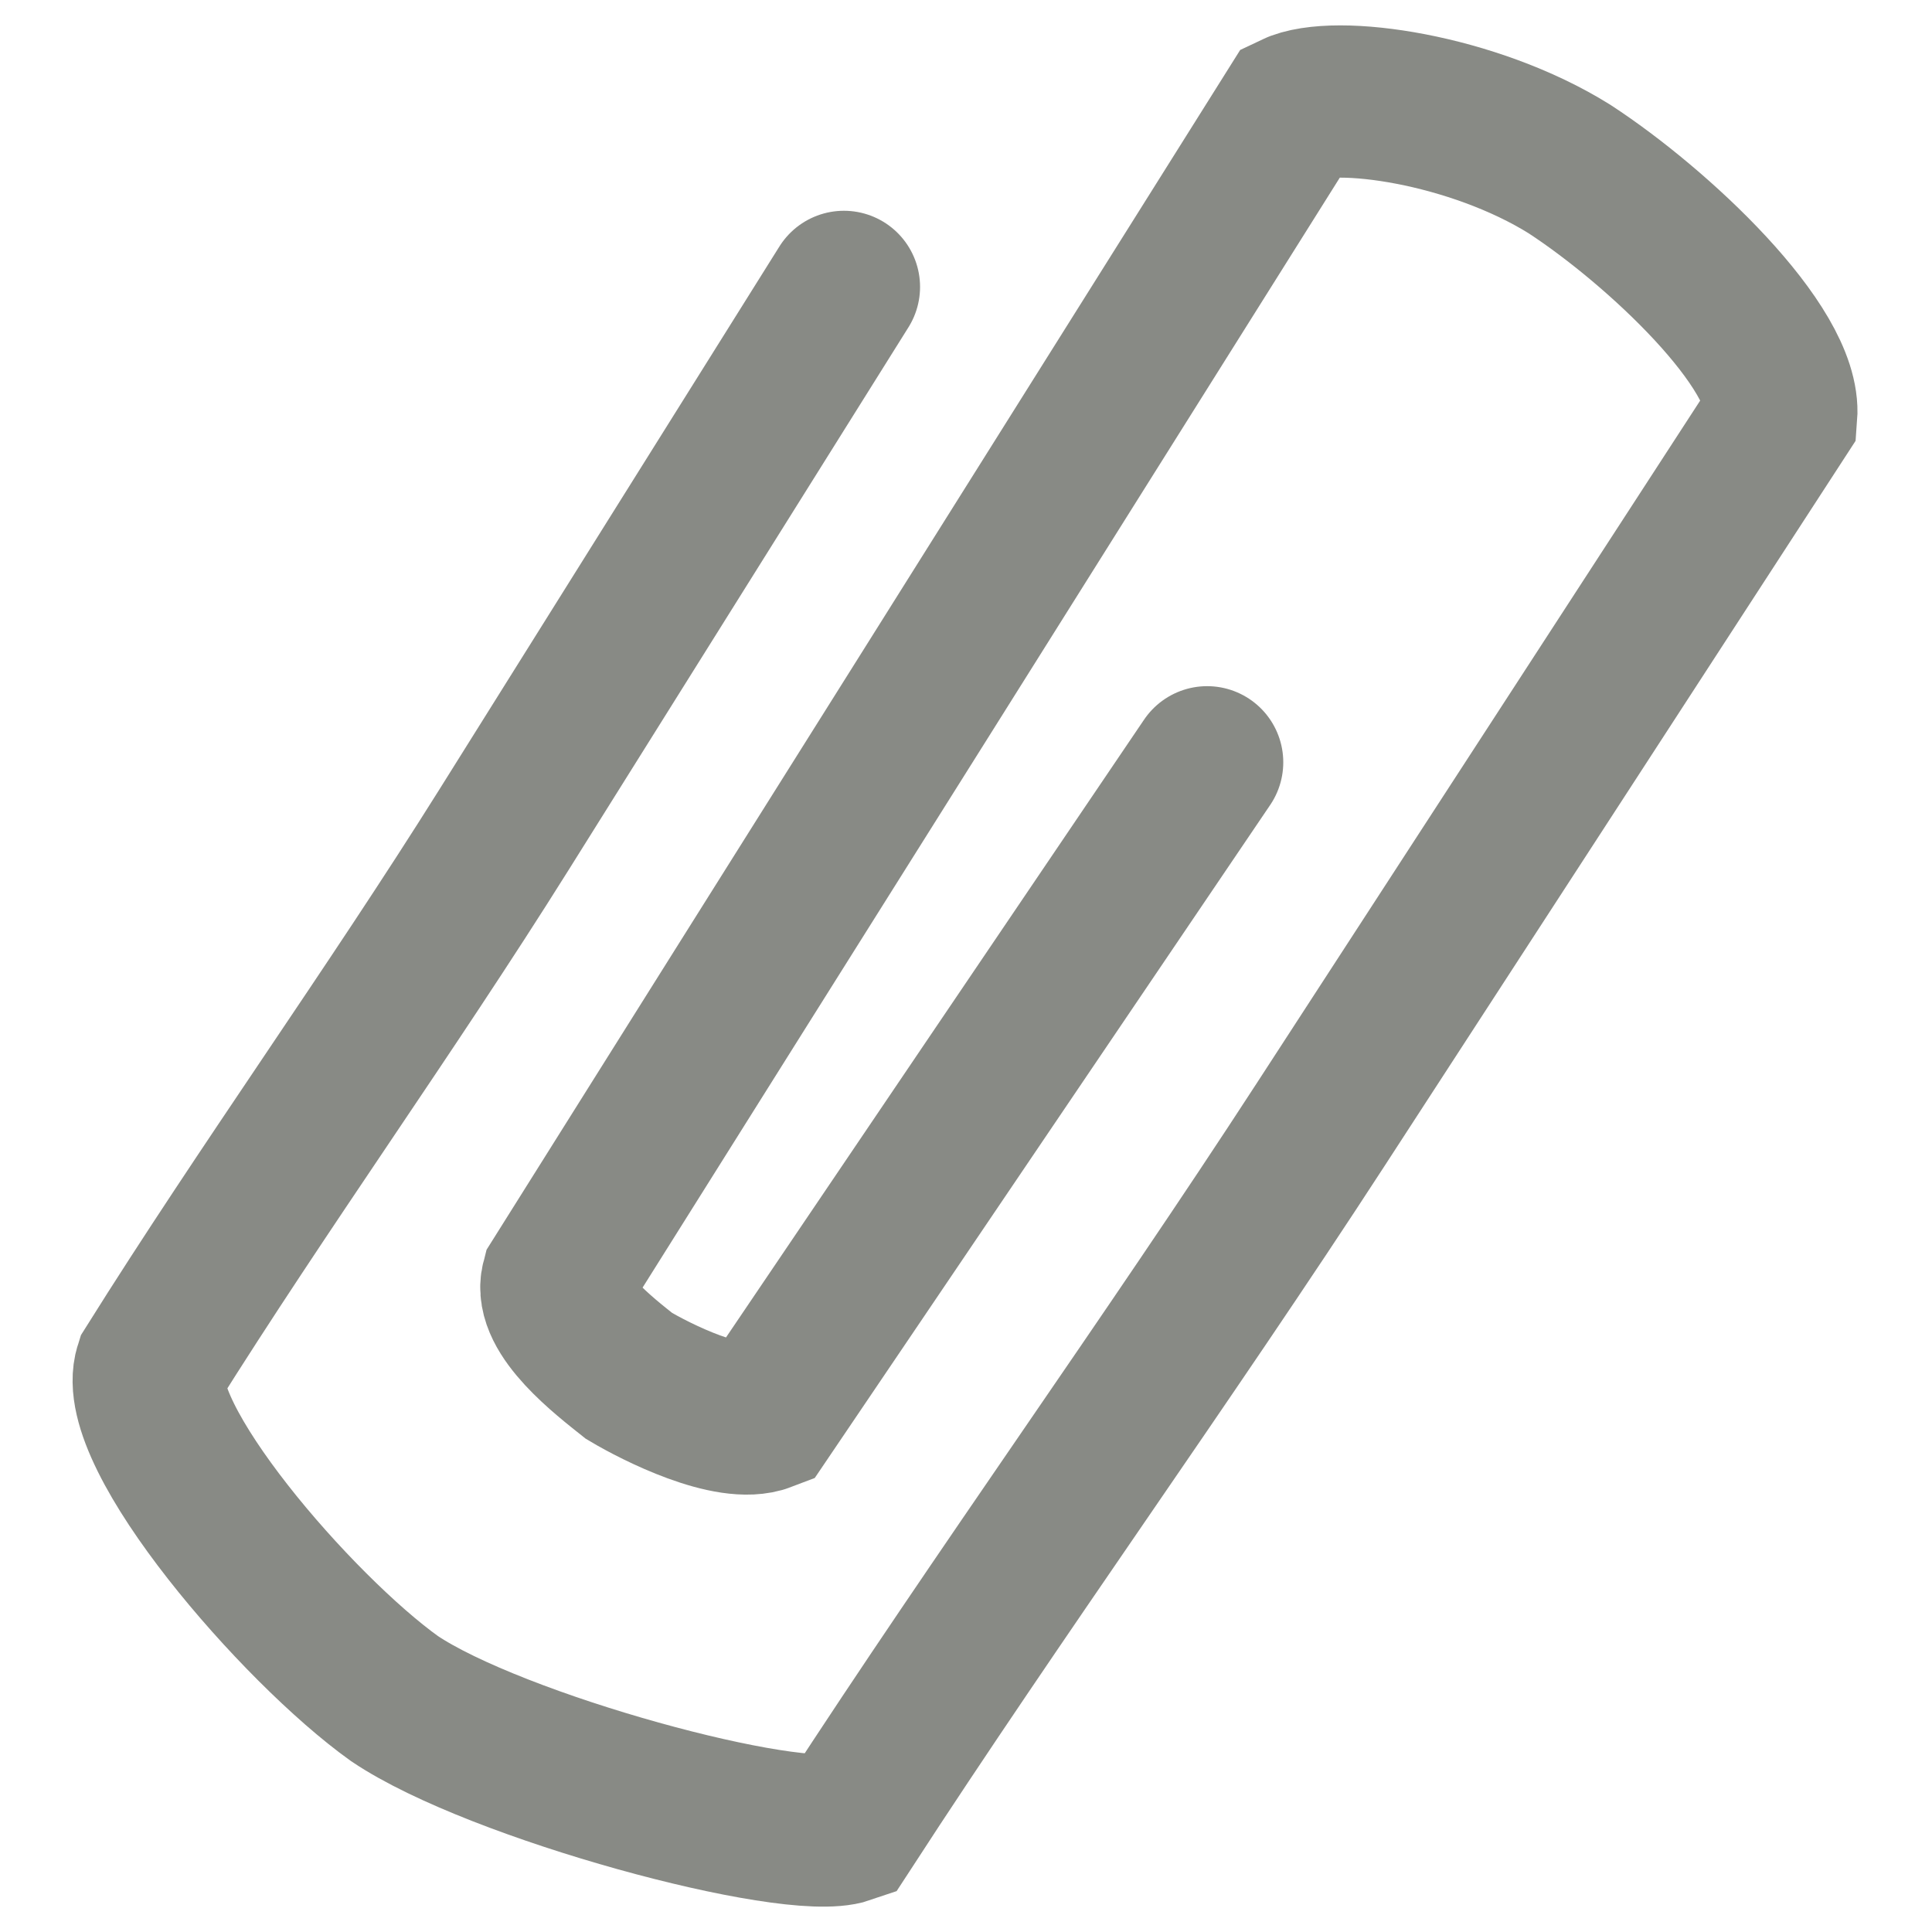
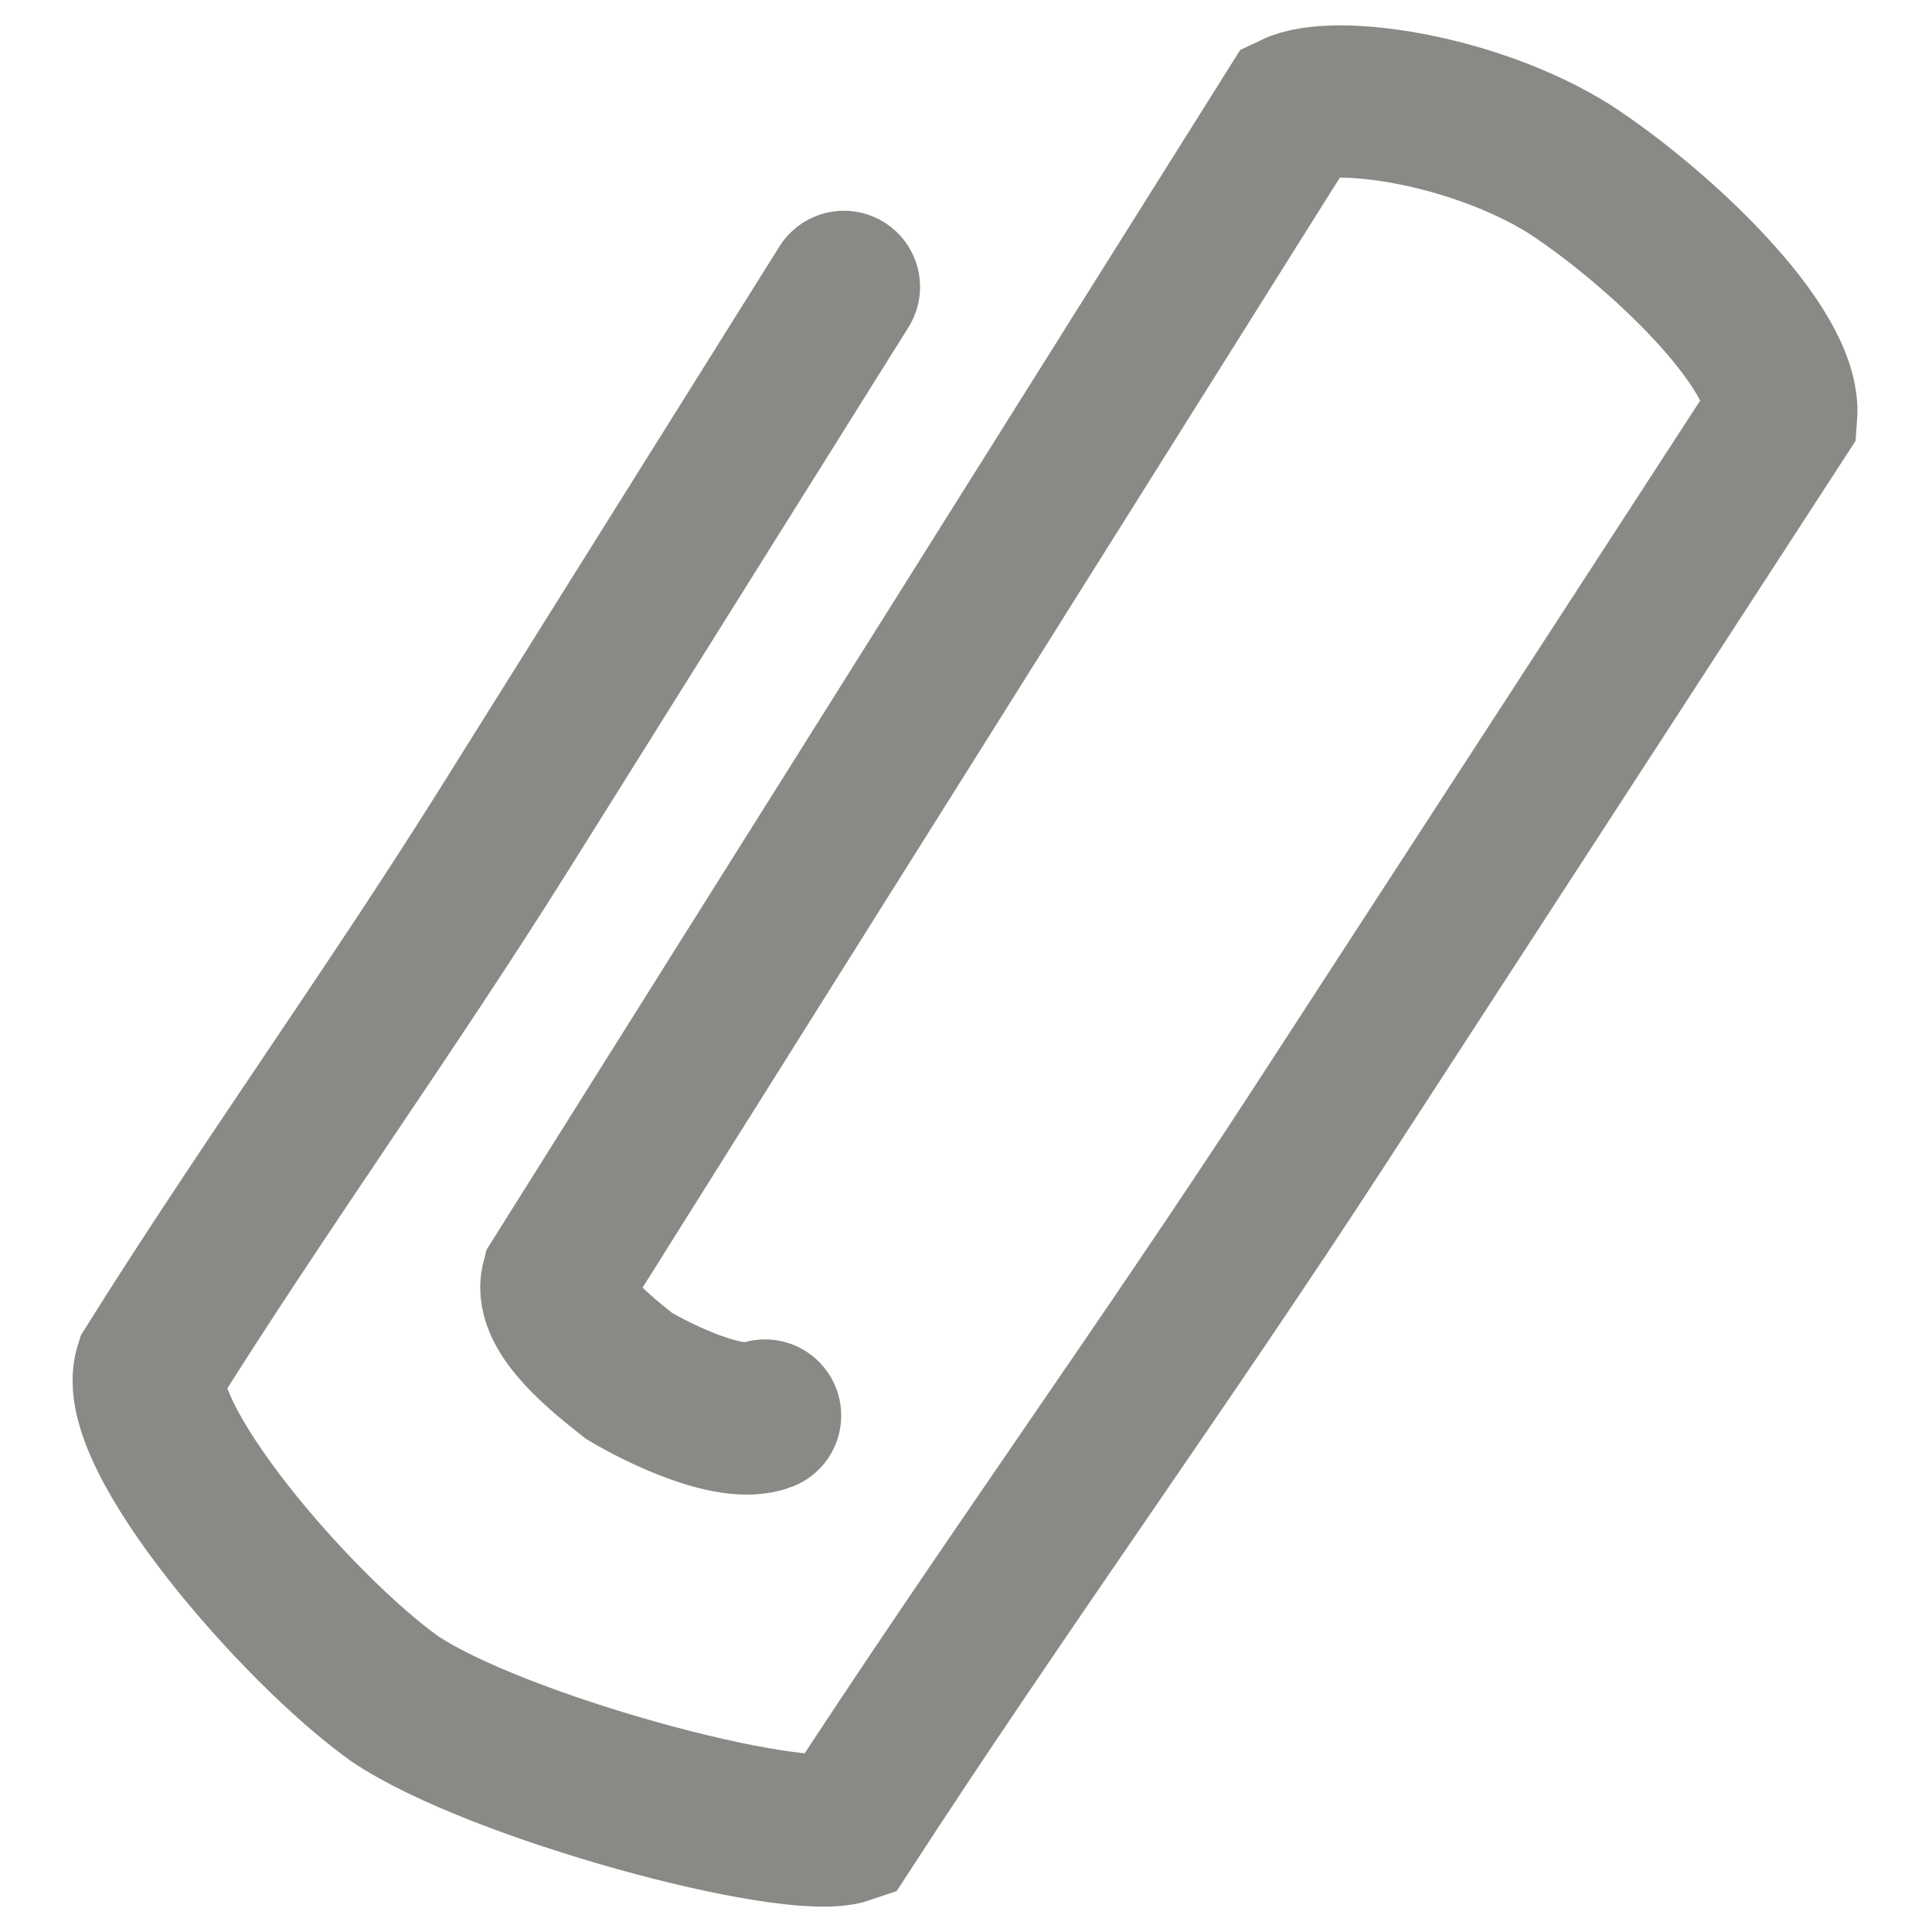
<svg xmlns="http://www.w3.org/2000/svg" xmlns:ns1="http://sodipodi.sourceforge.net/DTD/sodipodi-0.dtd" xmlns:ns2="http://www.inkscape.org/namespaces/inkscape" xmlns:xlink="http://www.w3.org/1999/xlink" width="16px" height="16px" id="svg2" ns1:version="0.32" ns2:version="0.48.2 r9819" ns1:docname="s_menu_attaches.svg" ns2:export-filename="C:\Users\fox\workspace\org.fox.ttrss\res\drawable-hdpi\ic_menu_attaches.png" ns2:export-xdpi="225" ns2:export-ydpi="225" version="1.1">
  <defs id="defs4">
    <filter id="filter2997" ns2:label="Desaturate" x="0" y="0" width="1" height="1" ns2:menu="Color" ns2:menu-tooltip="Render in shades of gray by reducing saturation to zero" color-interpolation-filters="sRGB">
      <feColorMatrix id="feColorMatrix2999" type="saturate" values="0" />
    </filter>
    <linearGradient gradientUnits="userSpaceOnUse" y2="29.859" x2="20.605" y1="5.775" x1="23.506" id="linearGradient5789" xlink:href="#linearGradient5783" ns2:collect="always" gradientTransform="matrix(0.42,0,0,0.42,13.623,13.232)" />
    <radialGradient gradientUnits="userSpaceOnUse" gradientTransform="matrix(0.977,3.554943e-8,-8.305337e-10,0.651,-0.794,15.829)" r="15.571" fy="23.071" fx="21.762" cy="23.071" cx="21.762" id="radialGradient3564" xlink:href="#linearGradient3558" ns2:collect="always" />
    <linearGradient id="linearGradient3558" ns2:collect="always">
      <stop id="stop3560" offset="0" style="stop-color:#000000;stop-opacity:1;" />
      <stop id="stop3562" offset="1" style="stop-color:#000000;stop-opacity:0;" />
    </linearGradient>
    <linearGradient id="linearGradient5783">
      <stop id="stop5785" offset="0" style="stop-color:#d3d7cf;stop-opacity:1;" />
      <stop style="stop-color:#f5f5f5;stop-opacity:1;" offset="0.5" id="stop5791" />
      <stop id="stop5787" offset="1" style="stop-color:#bebebe;stop-opacity:1;" />
    </linearGradient>
    <radialGradient ns2:collect="always" xlink:href="#linearGradient3558" id="radialGradient3808" gradientUnits="userSpaceOnUse" gradientTransform="matrix(0.977,3.554943e-8,0,0.651,-0.794,15.829)" cx="21.762" cy="23.071" fx="21.762" fy="23.071" r="15.571" />
  </defs>
  <ns1:namedview id="base" pagecolor="#ffffff" bordercolor="#666666" borderopacity="1.0" ns2:pageopacity="0.0000000" ns2:pageshadow="2" ns2:zoom="22.4" ns2:cx="1.501129" ns2:cy="8.3641285" ns2:document-units="px" ns2:current-layer="layer1" ns2:window-width="1920" ns2:window-height="1138" ns2:window-x="-8" ns2:window-y="-8" showguides="true" ns2:guide-bbox="true" showgrid="false" ns2:window-maximized="1" />
  <g ns2:label="Layer 1" ns2:groupmode="layer" id="layer1">
-     <path style="fill:none;stroke:#888a85;stroke-width:1.261;stroke-linecap:round;stroke-linejoin:miter;stroke-miterlimit:4;stroke-opacity:1;stroke-dasharray:none" d="M 6.989,2.376 C 6.05,3.876 5.11,5.376 4.171,6.876 3.231,8.376 2.187,9.824 1.247,11.324 1.07,11.88 2.459,13.489 3.267,14.067 4.109,14.634 6.559,15.293 7.015,15.136 8.287,13.178 9.664,11.273 10.936,9.315 12.208,7.358 13.479,5.4 14.751,3.442 14.795,2.878 13.728,1.876 12.998,1.4 12.202,0.903 11.053,0.737 10.708,0.903 9.693,2.519 8.677,4.136 7.662,5.753 6.646,7.369 5.63,8.986 4.615,10.603 c -0.072,0.276 0.397,0.634 0.595,0.792 0.223,0.133 0.833,0.441 1.126,0.328 C 6.946,10.821 7.556,9.92 8.166,9.018 8.776,8.117 9.386,7.215 9.997,6.313" id="path3814" ns2:connector-curvature="0" ns1:nodetypes="ccccccccccccccc" />
+     <path style="fill:none;stroke:#888a85;stroke-width:1.261;stroke-linecap:round;stroke-linejoin:miter;stroke-miterlimit:4;stroke-opacity:1;stroke-dasharray:none" d="M 6.989,2.376 C 6.05,3.876 5.11,5.376 4.171,6.876 3.231,8.376 2.187,9.824 1.247,11.324 1.07,11.88 2.459,13.489 3.267,14.067 4.109,14.634 6.559,15.293 7.015,15.136 8.287,13.178 9.664,11.273 10.936,9.315 12.208,7.358 13.479,5.4 14.751,3.442 14.795,2.878 13.728,1.876 12.998,1.4 12.202,0.903 11.053,0.737 10.708,0.903 9.693,2.519 8.677,4.136 7.662,5.753 6.646,7.369 5.63,8.986 4.615,10.603 c -0.072,0.276 0.397,0.634 0.595,0.792 0.223,0.133 0.833,0.441 1.126,0.328 " id="path3814" ns2:connector-curvature="0" ns1:nodetypes="ccccccccccccccc" />
  </g>
</svg>